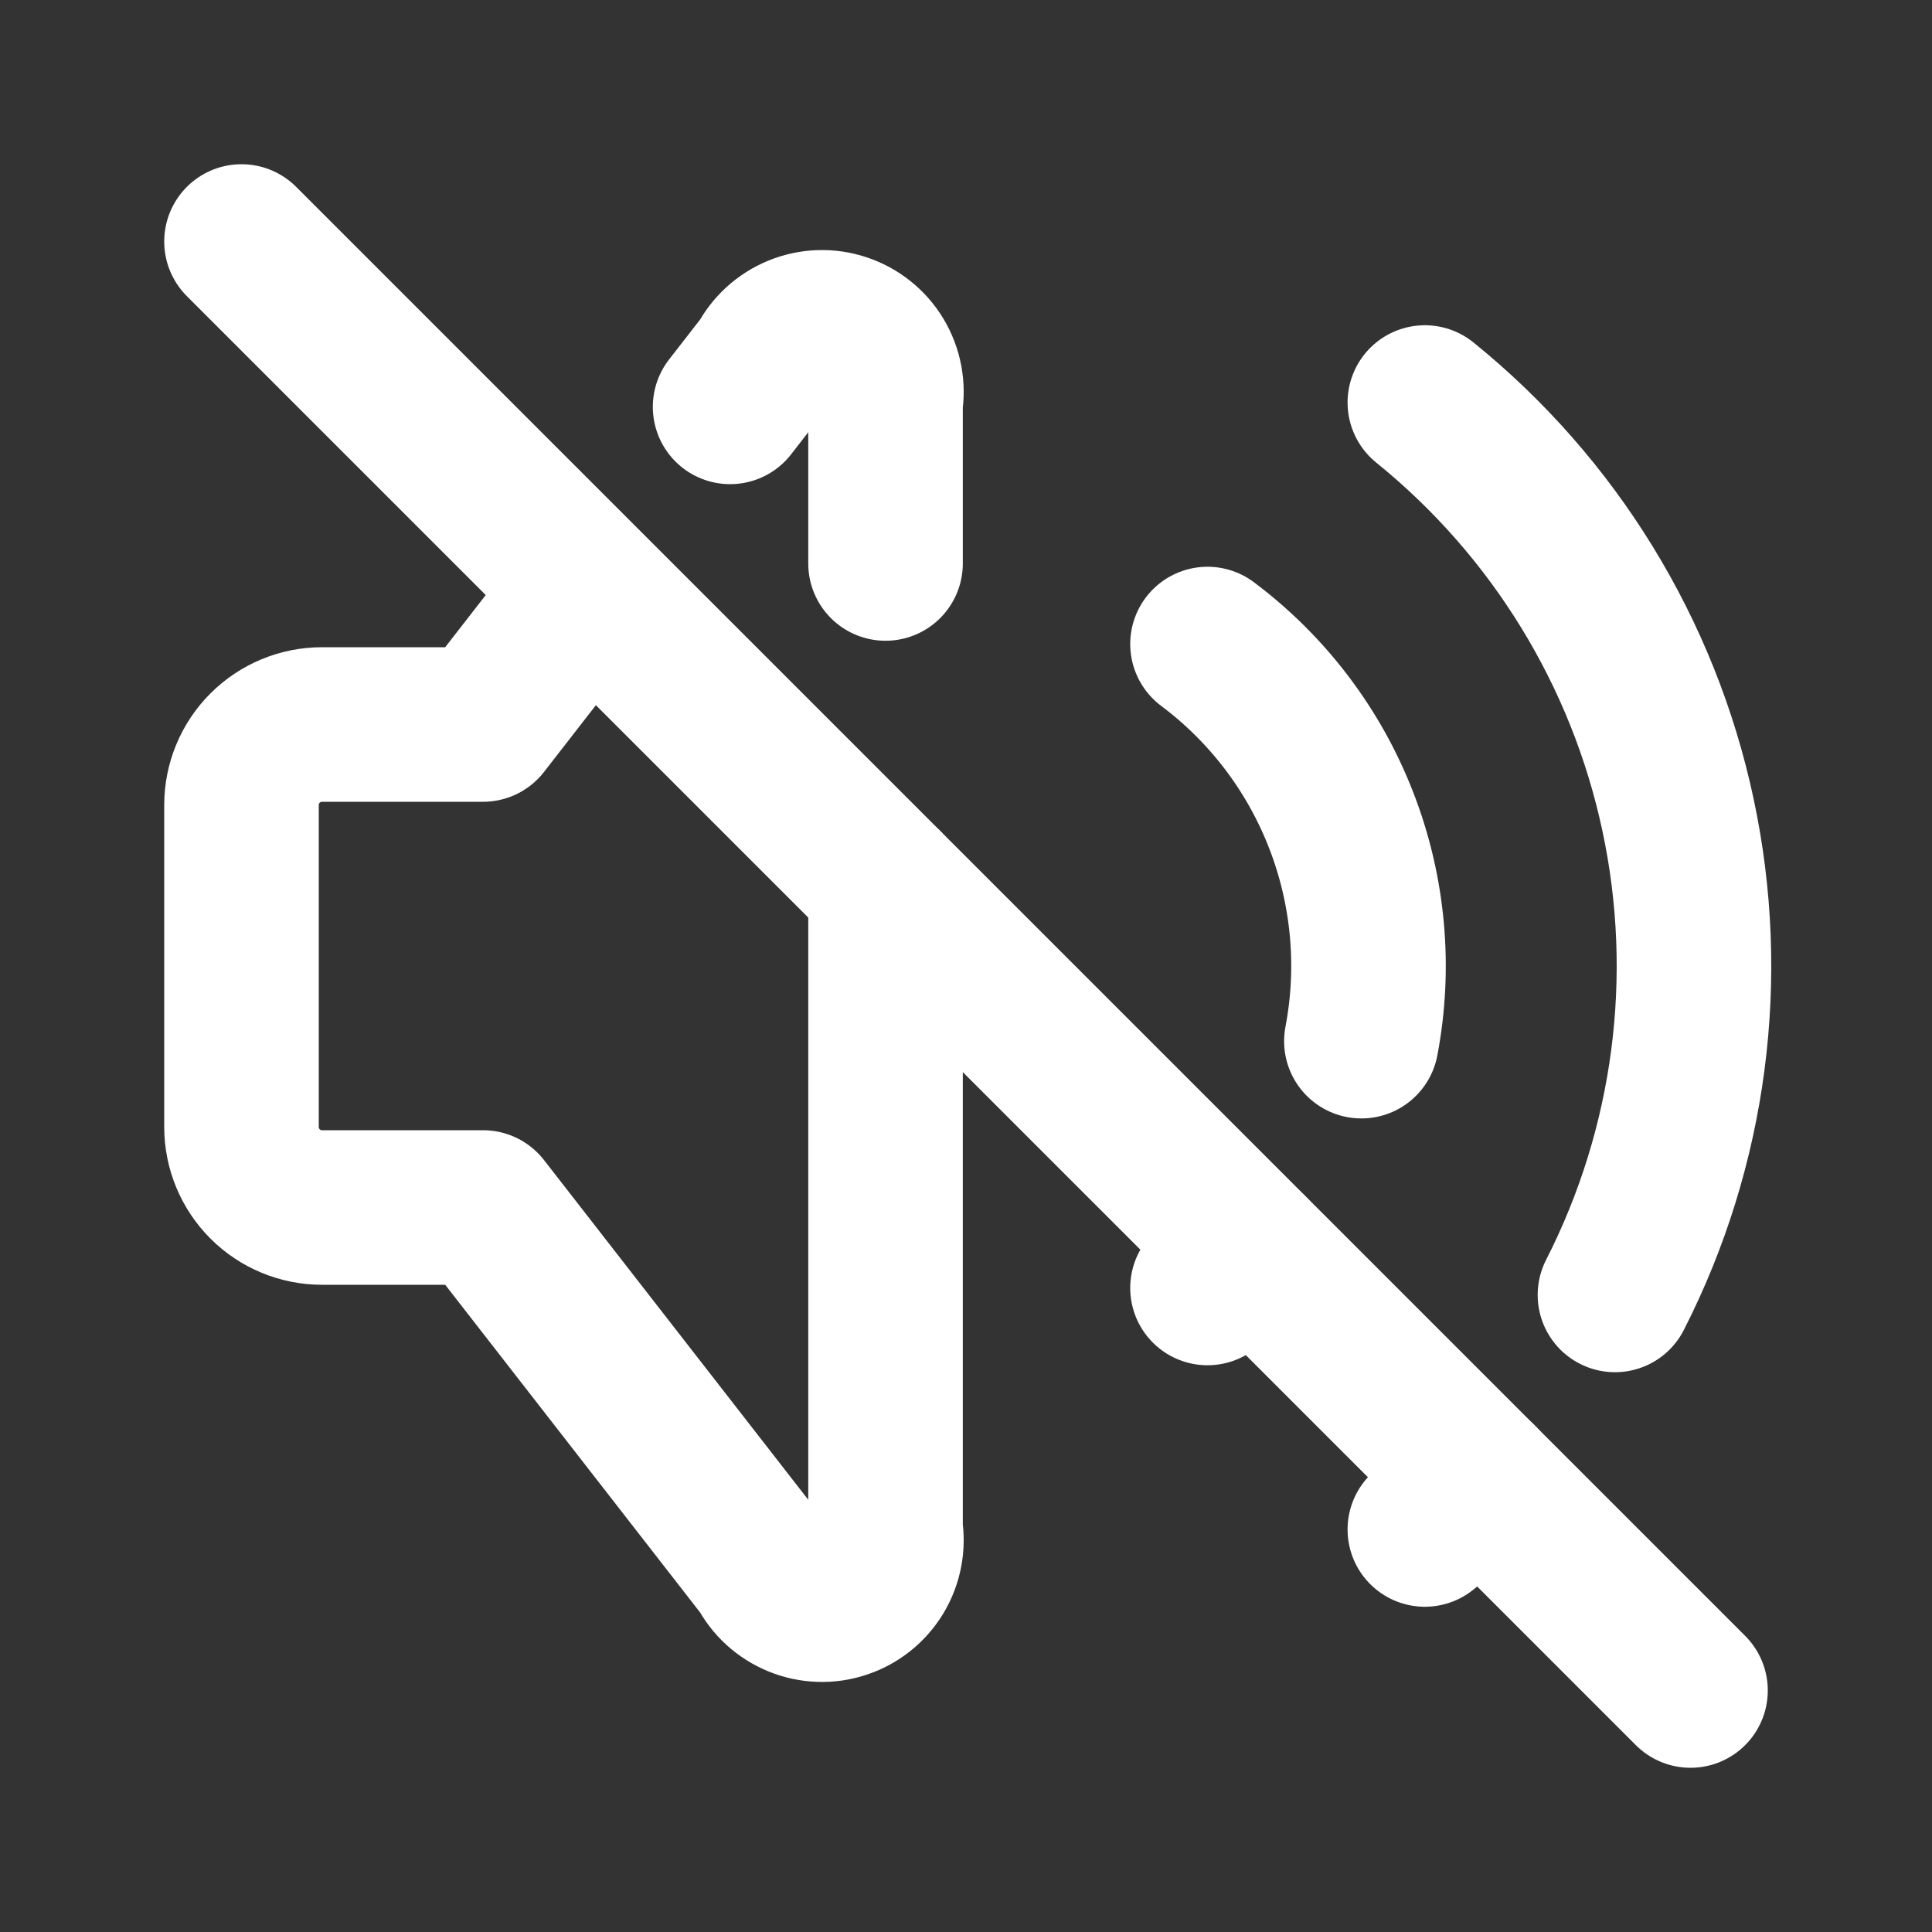
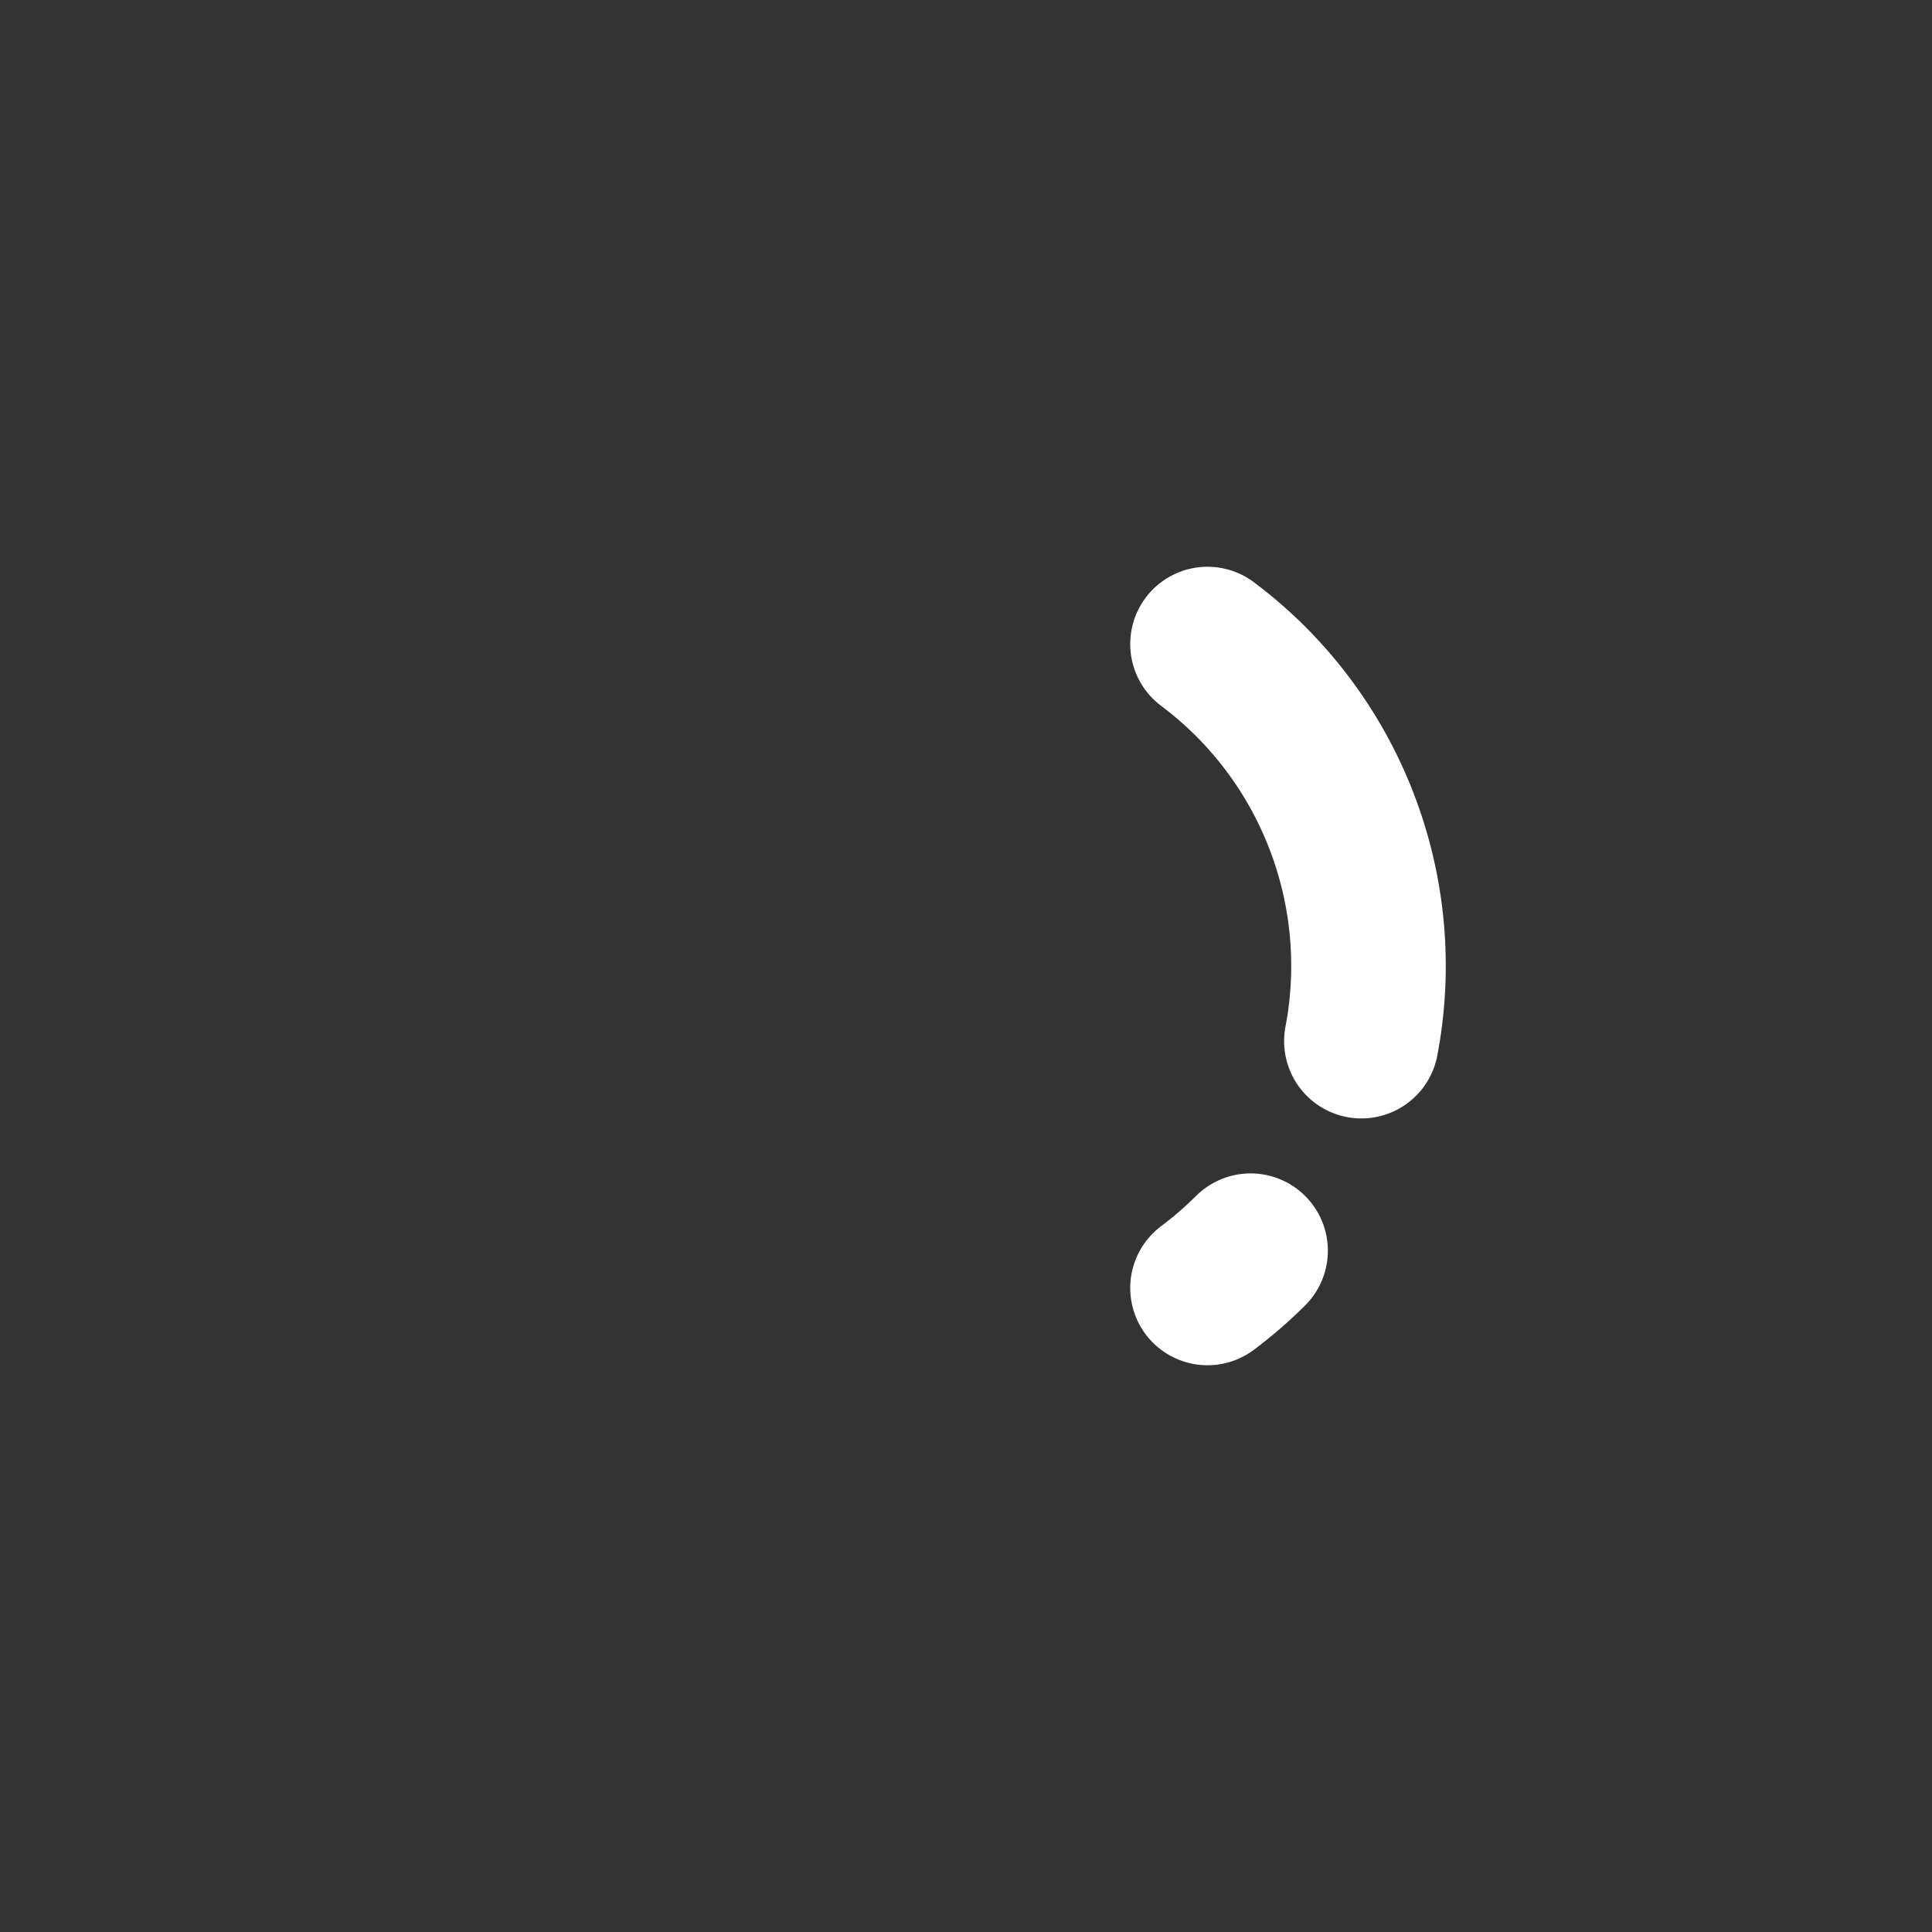
<svg xmlns="http://www.w3.org/2000/svg" width="20" height="20" viewBox="0 0 20 20" fill="none">
  <rect x="0" y="0" width="20" height="20" fill="#333333" stroke="none" />
  <g clip-path="url(#clip0_1_663)">
    <path d="M12.5 6.667C13.124 7.134 13.604 7.768 13.885 8.494C14.167 9.221 14.239 10.013 14.093 10.778M12.946 12.947C12.806 13.086 12.658 13.215 12.5 13.333" stroke="white" stroke-width="1.6" stroke-linecap="round" stroke-linejoin="round" />
-     <path d="M14.75 4.167C16.087 5.248 17.013 6.755 17.371 8.437C17.73 10.119 17.499 11.873 16.718 13.405M15.322 15.321C15.14 15.501 14.949 15.672 14.75 15.833" stroke="white" stroke-width="1.6" stroke-linecap="round" stroke-linejoin="round" />
-     <path d="M7.558 4.212L7.917 3.75C7.989 3.609 8.111 3.498 8.258 3.438C8.405 3.378 8.569 3.372 8.72 3.423C8.871 3.473 8.999 3.576 9.081 3.712C9.163 3.849 9.193 4.01 9.167 4.167V5.833M9.167 9.167V15.833C9.193 15.99 9.163 16.151 9.081 16.288C8.999 16.424 8.871 16.527 8.72 16.577C8.569 16.628 8.405 16.622 8.258 16.562C8.111 16.502 7.989 16.392 7.917 16.25L5 12.5H3.333C3.112 12.5 2.9 12.412 2.744 12.256C2.588 12.1 2.5 11.888 2.5 11.667V8.333C2.5 8.112 2.588 7.9 2.744 7.744C2.9 7.588 3.112 7.5 3.333 7.5H5L6.078 6.113" stroke="white" stroke-width="1.6" stroke-linecap="round" stroke-linejoin="round" />
-     <path d="M2.5 2.5L17.5 17.5" stroke="white" stroke-width="1.6" stroke-linecap="round" stroke-linejoin="round" />
  </g>
  <defs>
    <clipPath id="clip0_1_663">
      <rect width="20" height="20" fill="white" />
    </clipPath>
  </defs>
</svg>